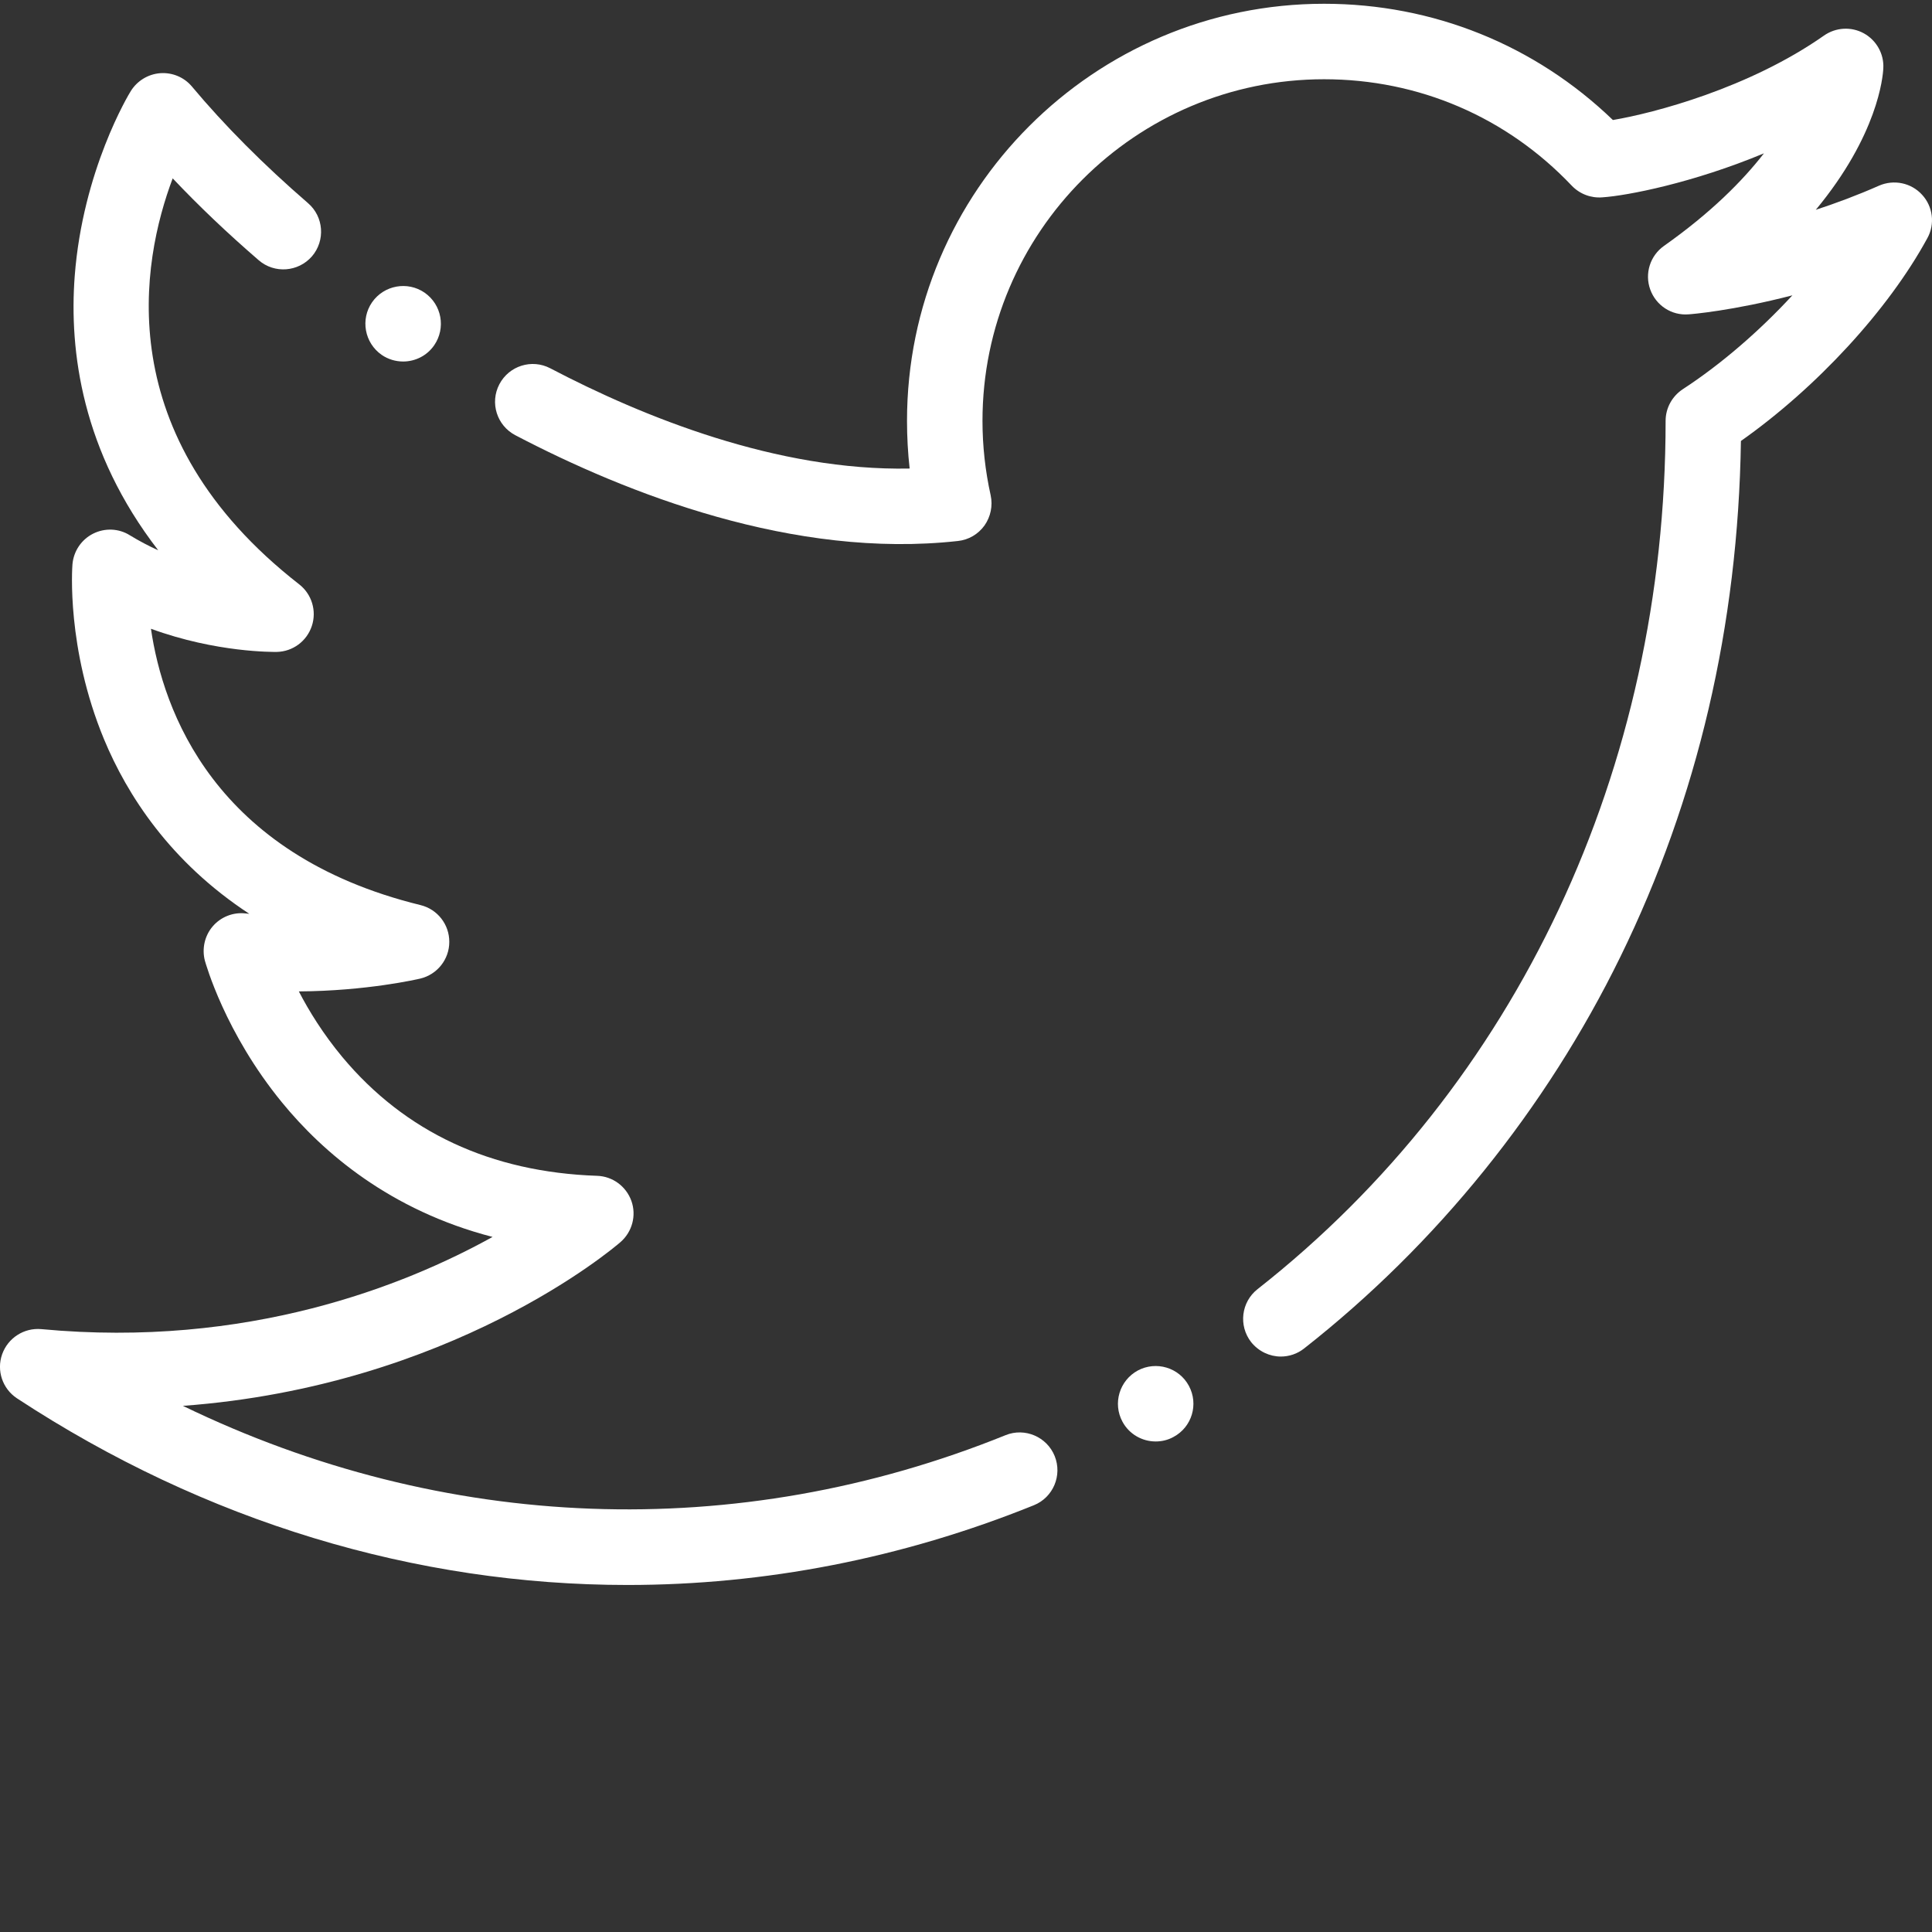
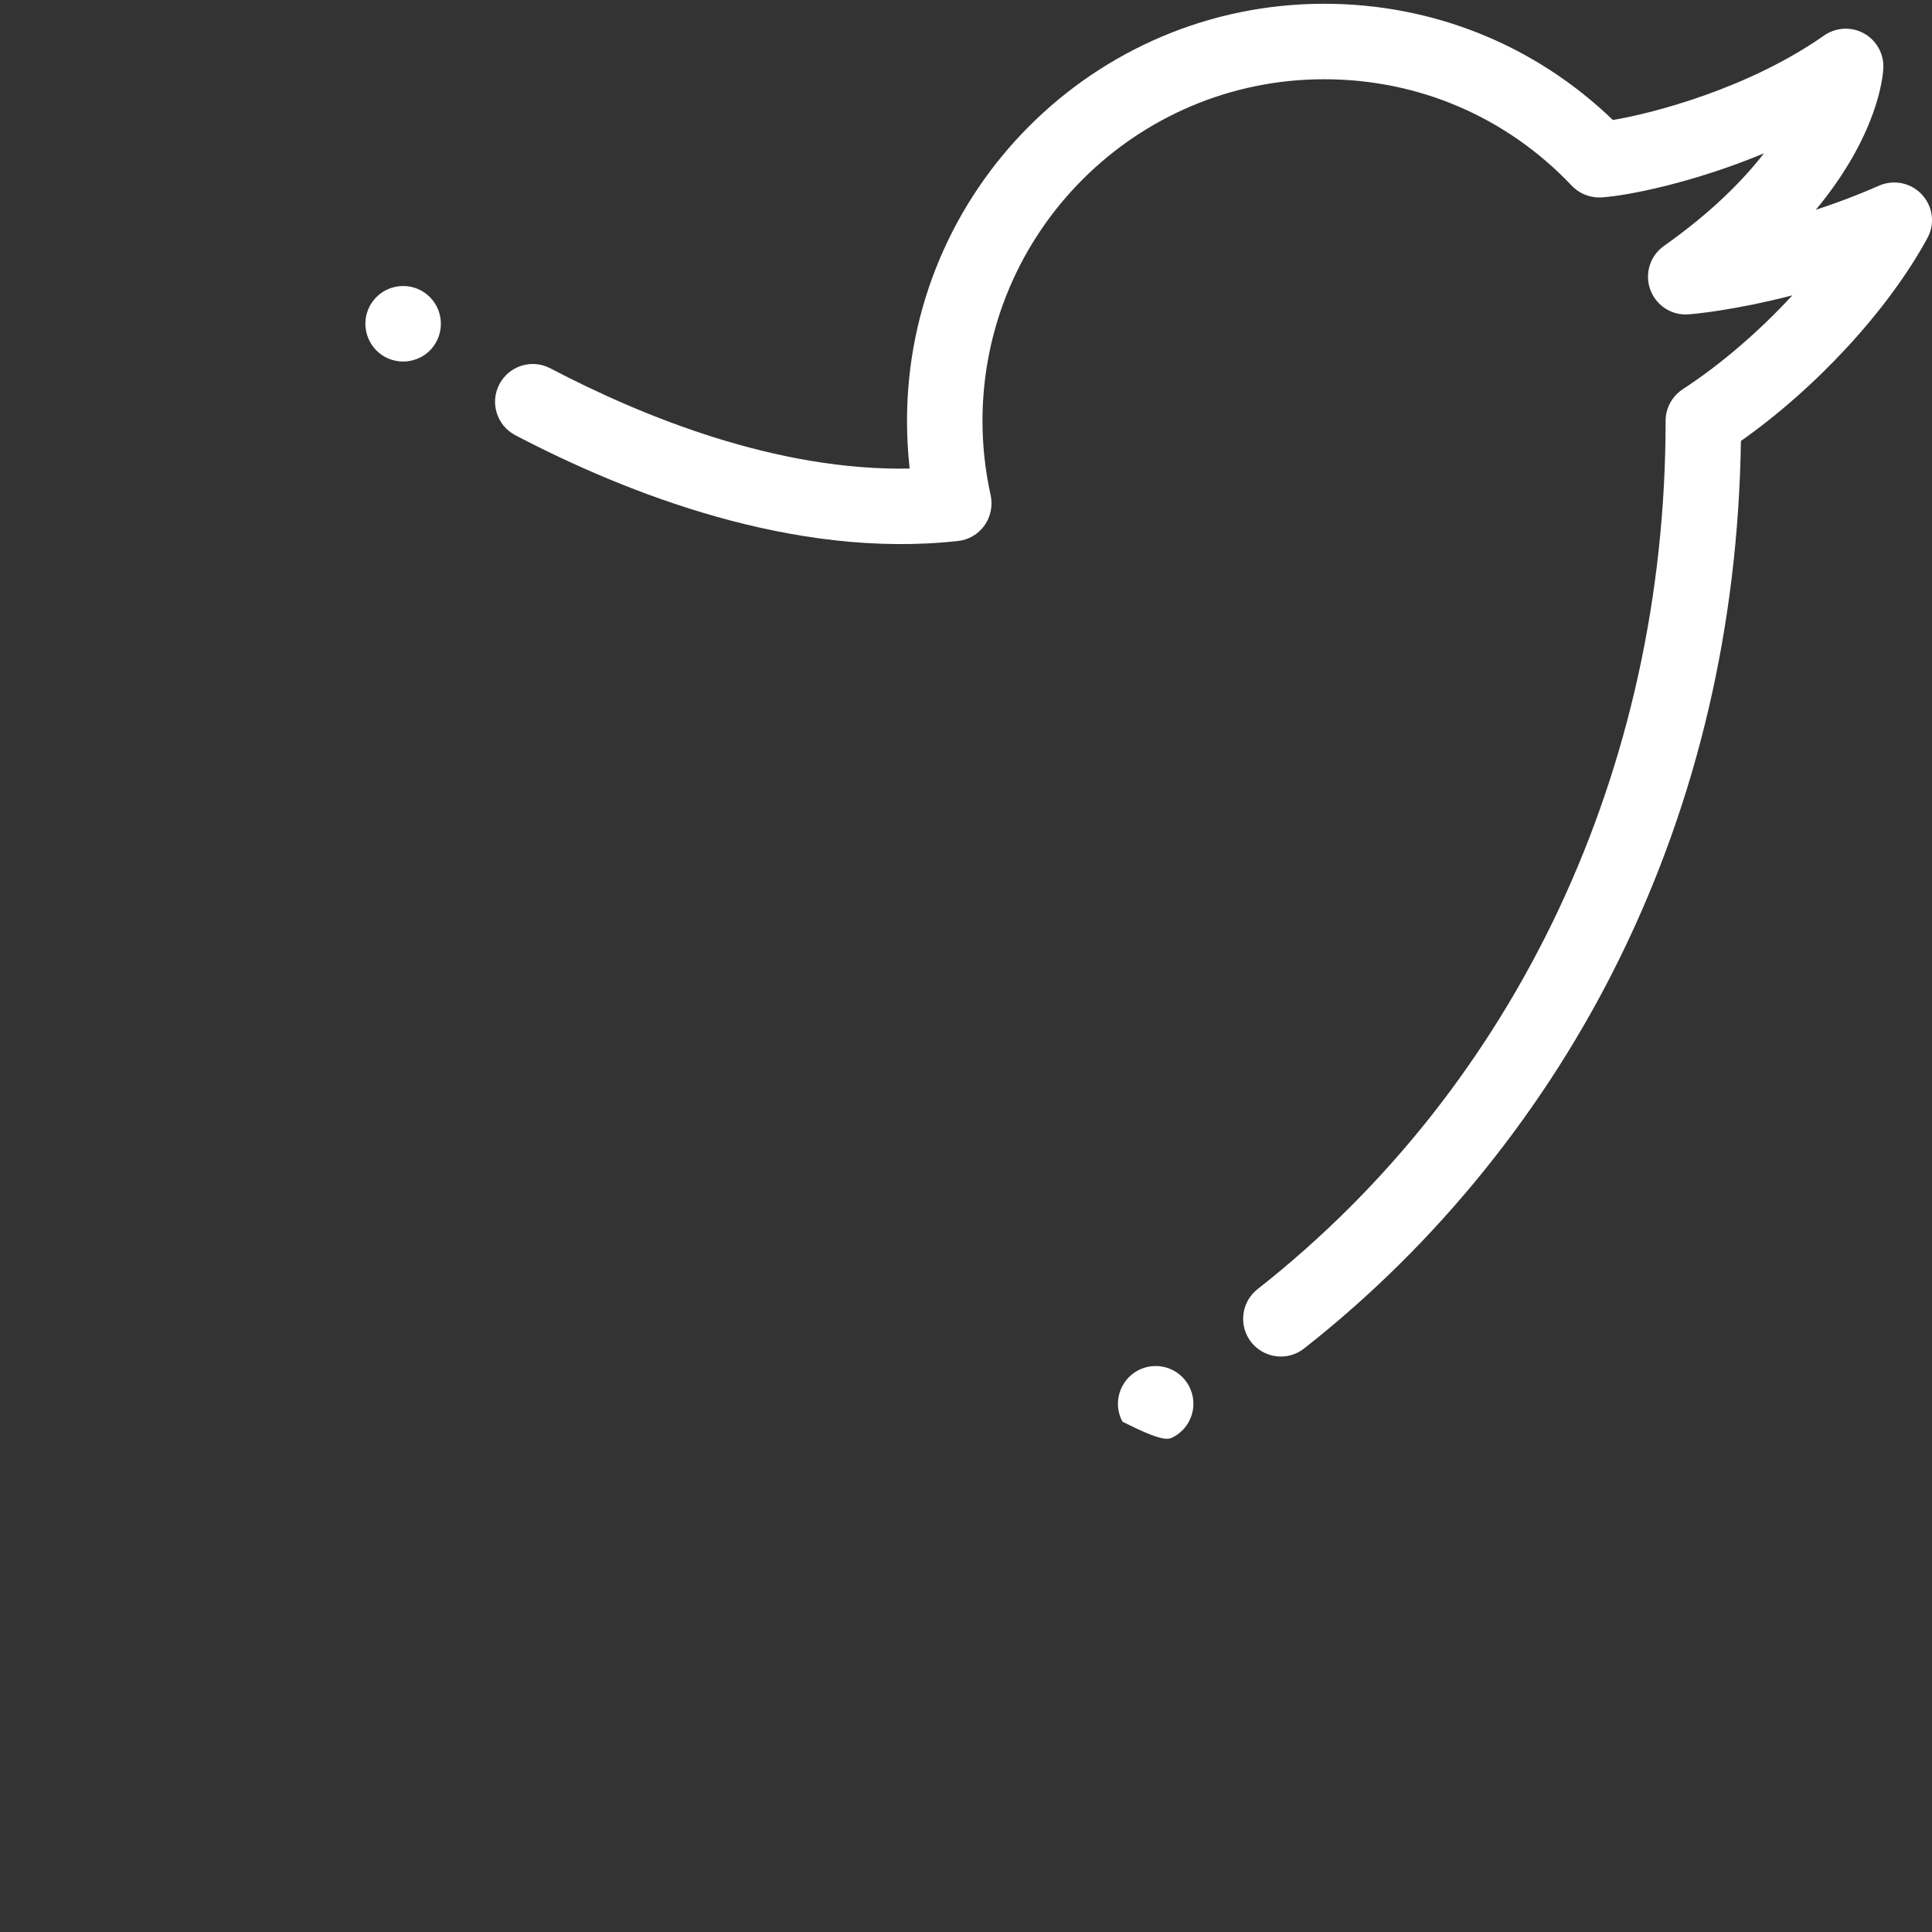
<svg xmlns="http://www.w3.org/2000/svg" width="60px" height="60px" viewBox="0 0 60 60" version="1.1">
  <rect x="0" y="0" width="60" height="60" fill="#333333" stroke="none" />
  <g id="surface1">
-     <path style=" stroke:none;fill-rule:nonzero;fill:rgb(100%,100%,100%);fill-opacity:1;" d="M 31.23 44.57 C 22.875 47.949 13.777 47.586 5.68 43.66 C 14.004 43.047 19.027 38.785 19.27 38.574 C 19.633 38.258 19.77 37.75 19.609 37.297 C 19.445 36.84 19.023 36.531 18.543 36.516 C 15.242 36.402 12.578 35.16 10.629 32.824 C 10.035 32.109 9.594 31.395 9.281 30.789 C 11.383 30.777 12.969 30.41 13.051 30.391 C 13.578 30.266 13.953 29.793 13.953 29.254 C 13.957 28.711 13.586 28.238 13.062 28.109 C 6.645 26.539 5.059 22.066 4.688 19.527 C 6.727 20.273 8.5 20.246 8.598 20.246 C 9.094 20.234 9.527 19.914 9.684 19.441 C 9.84 18.973 9.684 18.453 9.293 18.148 C 3.371 13.535 4.395 8.113 5.363 5.539 C 6.172 6.395 7.066 7.246 8.035 8.082 C 8.523 8.504 9.262 8.449 9.688 7.961 C 10.109 7.469 10.055 6.73 9.566 6.309 C 8.188 5.117 6.973 3.898 5.961 2.688 C 5.719 2.398 5.352 2.246 4.977 2.273 C 4.602 2.301 4.262 2.508 4.062 2.828 C 4 2.926 2.57 5.289 2.32 8.578 C 2.145 10.898 2.543 14.02 4.914 17.09 C 4.621 16.957 4.324 16.801 4.035 16.625 C 3.688 16.406 3.254 16.391 2.891 16.574 C 2.527 16.758 2.285 17.117 2.25 17.527 C 2.242 17.629 2.059 20.129 3.23 22.957 C 3.949 24.688 5.281 26.766 7.742 28.379 C 7.703 28.375 7.664 28.371 7.621 28.367 C 7.238 28.324 6.855 28.477 6.605 28.77 C 6.355 29.062 6.266 29.465 6.363 29.836 C 6.391 29.926 6.98 32.066 8.758 34.238 C 10.027 35.789 12.113 37.59 15.297 38.414 C 12.57 39.926 7.684 41.879 1.281 41.277 C 0.746 41.23 0.246 41.551 0.066 42.059 C -0.113 42.566 0.078 43.129 0.527 43.426 C 6.379 47.266 12.918 49.223 19.488 49.223 C 23.742 49.223 28.008 48.402 32.109 46.746 C 32.707 46.504 32.996 45.82 32.754 45.219 C 32.512 44.621 31.828 44.328 31.23 44.57 Z M 31.23 44.57 " />
    <path style=" stroke:none;fill-rule:nonzero;fill:rgb(100%,100%,100%);fill-opacity:1;" d="M 59.691 6.047 C 59.352 5.676 58.816 5.566 58.355 5.766 C 57.676 6.066 57.012 6.312 56.391 6.516 C 58.316 4.195 58.477 2.387 58.488 2.117 C 58.512 1.672 58.273 1.25 57.883 1.035 C 57.492 0.82 57.012 0.848 56.645 1.105 C 54.324 2.734 51.371 3.512 50.09 3.727 C 47.668 1.395 44.504 0.117 41.121 0.117 C 33.977 0.117 28.168 5.926 28.168 13.07 C 28.168 13.566 28.195 14.062 28.25 14.551 C 24.137 14.633 19.973 12.949 17.09 11.438 C 16.516 11.137 15.809 11.359 15.508 11.934 C 15.207 12.508 15.43 13.215 16.004 13.516 C 19.465 15.328 24.656 17.367 29.75 16.801 C 30.082 16.766 30.379 16.59 30.574 16.32 C 30.766 16.047 30.836 15.707 30.766 15.383 C 30.598 14.625 30.512 13.848 30.512 13.07 C 30.512 7.219 35.27 2.461 41.121 2.461 C 44.059 2.461 46.789 3.633 48.812 5.766 C 49.062 6.027 49.41 6.156 49.758 6.129 C 50.535 6.078 52.578 5.68 54.781 4.762 C 54.117 5.617 53.133 6.609 51.676 7.637 C 51.246 7.941 51.07 8.496 51.25 8.992 C 51.43 9.488 51.914 9.805 52.441 9.762 C 52.523 9.758 53.809 9.652 55.664 9.172 C 54.641 10.281 53.445 11.316 52.262 12.086 C 51.93 12.305 51.727 12.672 51.727 13.07 C 51.727 23.879 47.109 33.707 39.055 40.035 C 38.547 40.434 38.457 41.168 38.855 41.68 C 39.09 41.973 39.434 42.129 39.777 42.129 C 40.031 42.129 40.289 42.047 40.504 41.875 C 44.617 38.645 48.012 34.438 50.324 29.711 C 52.723 24.809 53.98 19.422 54.066 13.695 C 56.41 12.043 58.641 9.629 59.855 7.398 C 60.098 6.961 60.031 6.414 59.691 6.047 Z M 59.691 6.047 " />
-     <path style=" stroke:none;fill-rule:nonzero;fill:rgb(100%,100%,100%);fill-opacity:1;" d="M 35.336 42.562 C 34.766 42.871 34.551 43.582 34.859 44.152 C 35.07 44.543 35.473 44.766 35.891 44.766 C 36.078 44.766 36.27 44.723 36.445 44.625 C 37.016 44.32 37.23 43.609 36.922 43.039 C 36.617 42.469 35.906 42.258 35.336 42.562 Z M 35.336 42.562 " />
+     <path style=" stroke:none;fill-rule:nonzero;fill:rgb(100%,100%,100%);fill-opacity:1;" d="M 35.336 42.562 C 34.766 42.871 34.551 43.582 34.859 44.152 C 36.078 44.766 36.27 44.723 36.445 44.625 C 37.016 44.32 37.23 43.609 36.922 43.039 C 36.617 42.469 35.906 42.258 35.336 42.562 Z M 35.336 42.562 " />
    <path style=" stroke:none;fill-rule:nonzero;fill:rgb(100%,100%,100%);fill-opacity:1;" d="M 11.852 11.02 C 12.055 11.16 12.289 11.227 12.52 11.227 C 12.891 11.227 13.258 11.051 13.484 10.723 C 13.852 10.188 13.719 9.461 13.188 9.09 C 12.656 8.723 11.926 8.855 11.555 9.387 C 11.188 9.918 11.32 10.648 11.852 11.02 Z M 11.852 11.02 " />
  </g>
</svg>